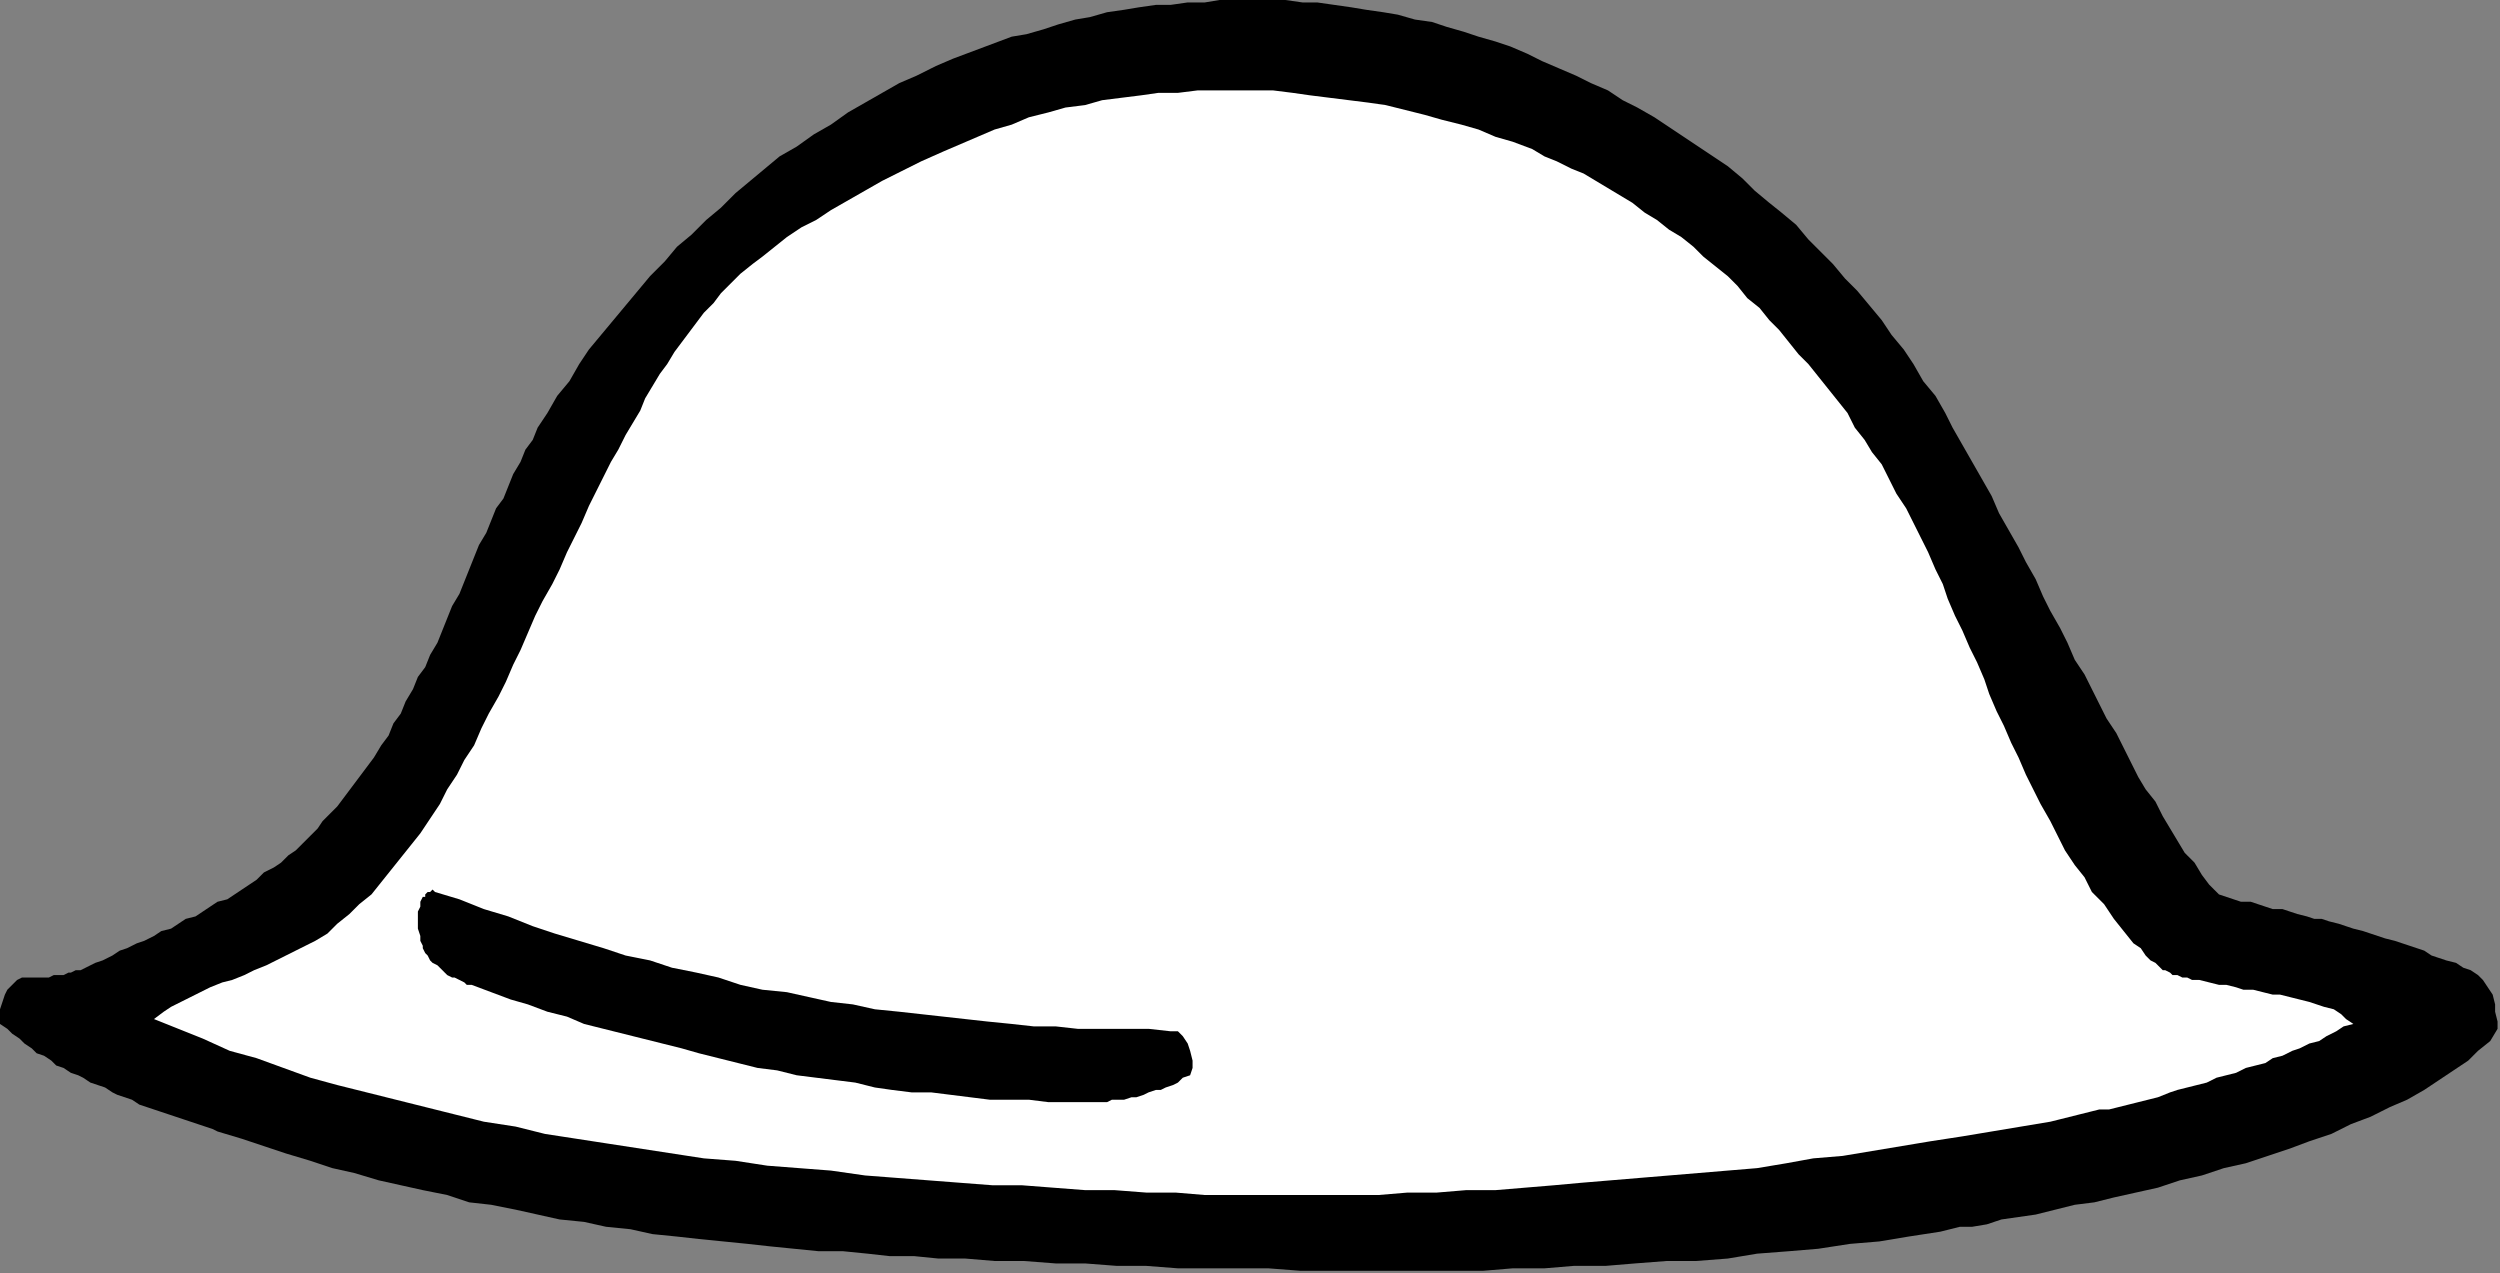
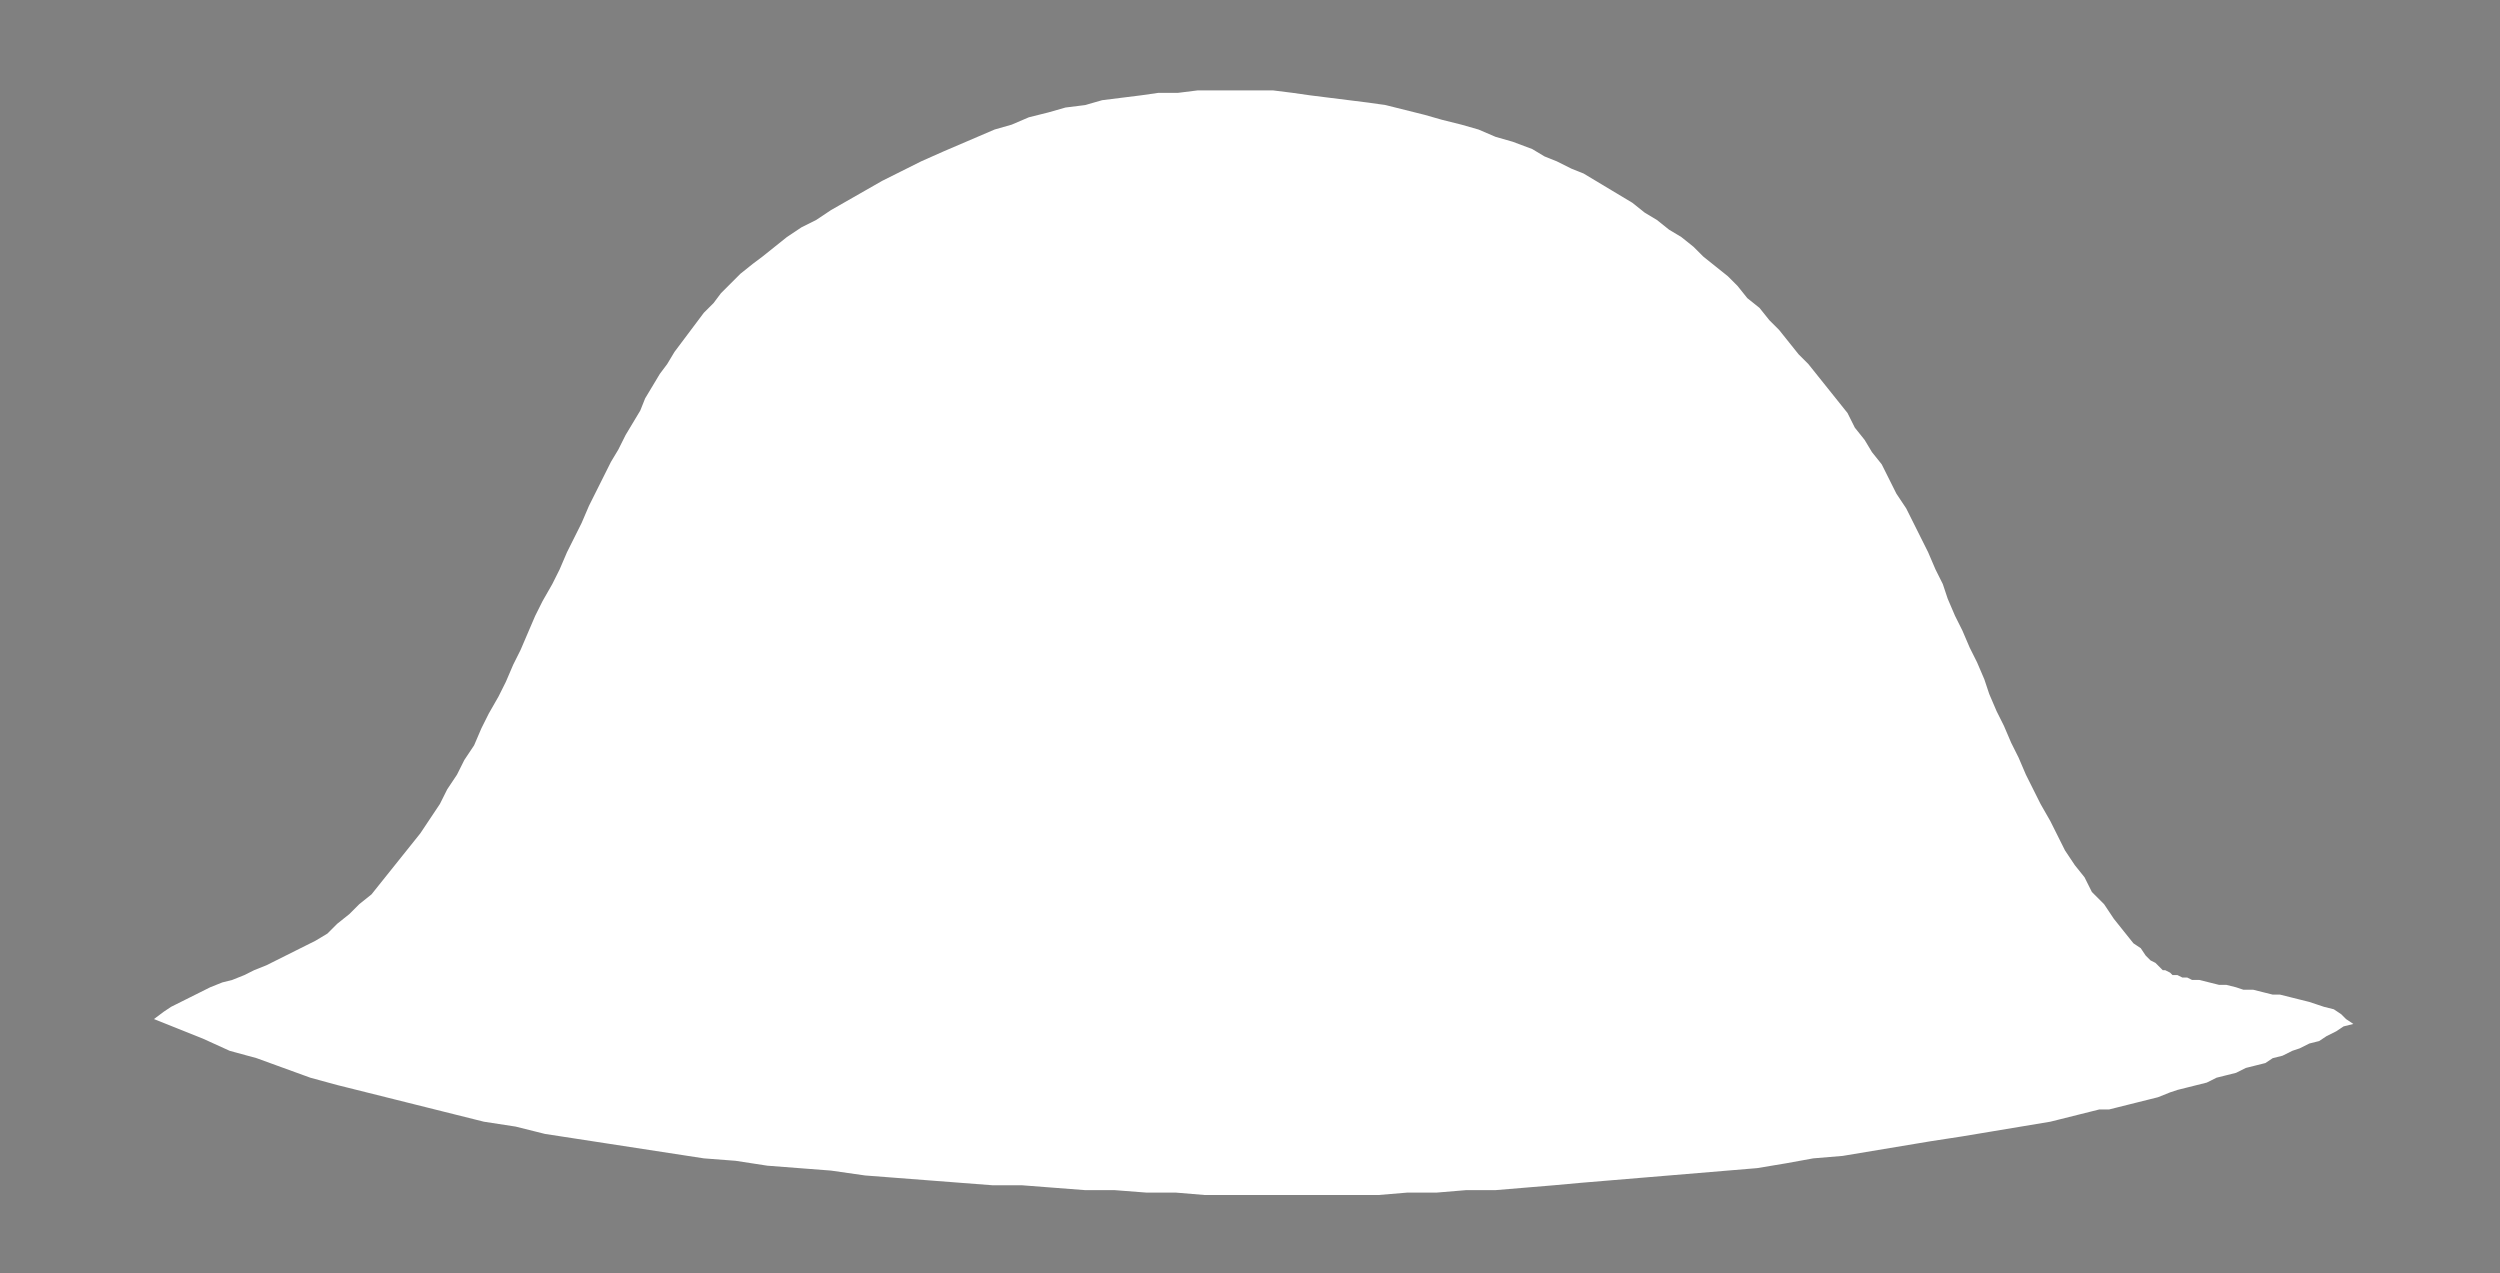
<svg xmlns="http://www.w3.org/2000/svg" xmlns:ns1="http://sodipodi.sourceforge.net/DTD/sodipodi-0.dtd" xmlns:ns2="http://www.inkscape.org/namespaces/inkscape" version="1.0" width="270.669mm" height="137.848mm" id="svg11" ns1:docname="CARTE347.WMF">
  <rect width="100%" height="100%" fill="#808080" stroke="none" />
  <ns1:namedview pagecolor="#ffffff" bordercolor="#666666" borderopacity="1" objecttolerance="10" gridtolerance="10" guidetolerance="10" ns2:pageopacity="0" ns2:pageshadow="2" ns2:window-width="640" ns2:window-height="480" id="namedview13" />
  <defs id="defs3">
    <pattern id="WMFhbasepattern" patternUnits="userSpaceOnUse" width="6" height="6" x="0" y="0" />
  </defs>
-   <path style="fill:#000000;fill-rule:evenodd;fill-opacity:1;stroke:none;" d="  M 794,504   L 798,503   L 802,502   L 807,502   L 813,501   L 819,499   L 826,498   L 833,497   L 841,495   L 849,493   L 857,492   L 865,490   L 874,488   L 883,486   L 892,483   L 901,481   L 910,478   L 919,476   L 928,473   L 937,470   L 945,467   L 954,464   L 962,460   L 970,457   L 978,453   L 985,450   L 992,446   L 998,442   L 1004,438   L 1010,434   L 1014,430   L 1019,426   L 1022,421   L 1022,418   L 1021,414   L 1021,411   L 1020,407   L 1018,404   L 1016,401   L 1014,399   L 1011,397   L 1008,396   L 1005,394   L 1001,393   L 998,392   L 995,391   L 992,389   L 989,388   L 986,387   L 983,386   L 980,385   L 976,384   L 973,383   L 970,382   L 967,381   L 963,380   L 960,379   L 957,378   L 953,377   L 950,376   L 947,376   L 944,375   L 940,374   L 937,373   L 934,372   L 930,372   L 927,371   L 924,370   L 921,369   L 917,369   L 914,368   L 911,367   L 908,366   L 904,362   L 901,358   L 898,353   L 894,349   L 891,344   L 888,339   L 885,334   L 882,328   L 878,323   L 875,318   L 872,312   L 869,306   L 866,300   L 862,294   L 859,288   L 856,282   L 853,276   L 849,270   L 846,263   L 843,257   L 839,250   L 836,244   L 833,237   L 829,230   L 826,224   L 822,217   L 818,210   L 815,203   L 811,196   L 807,189   L 803,182   L 799,175   L 796,169   L 792,162   L 787,156   L 783,149   L 779,143   L 774,137   L 770,131   L 765,125   L 760,119   L 755,114   L 750,108   L 745,103   L 740,98   L 735,92   L 729,87   L 724,83   L 718,78   L 713,73   L 707,68   L 701,64   L 695,60   L 689,56   L 683,52   L 677,48   L 670,44   L 664,41   L 658,37   L 651,34   L 645,31   L 638,28   L 631,25   L 625,22   L 618,19   L 612,17   L 605,15   L 599,13   L 592,11   L 586,9   L 579,8   L 572,6   L 566,5   L 559,4   L 553,3   L 546,2   L 539,1   L 533,1   L 526,0   L 519,0   L 513,0   L 506,0   L 499,0   L 493,1   L 486,1   L 479,2   L 473,2   L 466,3   L 460,4   L 453,5   L 446,7   L 440,8   L 433,10   L 427,12   L 420,14   L 414,15   L 406,18   L 398,21   L 390,24   L 383,27   L 375,31   L 368,34   L 361,38   L 354,42   L 347,46   L 340,51   L 333,55   L 326,60   L 319,64   L 313,69   L 307,74   L 301,79   L 295,85   L 289,90   L 283,96   L 277,101   L 272,107   L 266,113   L 261,119   L 256,125   L 251,131   L 246,137   L 241,143   L 237,149   L 233,156   L 228,162   L 224,169   L 220,175   L 218,180   L 215,184   L 213,189   L 210,194   L 208,199   L 206,204   L 203,208   L 201,213   L 199,218   L 196,223   L 194,228   L 192,233   L 190,238   L 188,243   L 185,248   L 183,253   L 181,258   L 179,263   L 176,268   L 174,273   L 171,277   L 169,282   L 166,287   L 164,292   L 161,296   L 159,301   L 156,305   L 153,310   L 150,314   L 147,318   L 144,322   L 141,326   L 138,330   L 135,333   L 132,336   L 130,339   L 127,342   L 124,345   L 121,348   L 118,350   L 115,353   L 112,355   L 108,357   L 105,360   L 102,362   L 99,364   L 96,366   L 93,368   L 89,369   L 86,371   L 83,373   L 80,375   L 76,376   L 73,378   L 70,380   L 66,381   L 63,383   L 59,385   L 56,386   L 52,388   L 49,389   L 46,391   L 42,393   L 39,394   L 37,395   L 35,396   L 33,397   L 31,397   L 29,398   L 28,398   L 26,399   L 24,399   L 22,399   L 20,400   L 18,400   L 16,400   L 14,400   L 12,400   L 11,400   L 9,400   L 7,401   L 5,403   L 3,405   L 2,407   L 1,410   L 0,413   L 0,416   L 0,419   L 3,421   L 5,423   L 8,425   L 10,427   L 13,429   L 15,431   L 18,432   L 21,434   L 23,436   L 26,437   L 29,439   L 32,440   L 34,441   L 37,443   L 40,444   L 43,445   L 46,447   L 48,448   L 51,449   L 54,450   L 57,452   L 60,453   L 63,454   L 66,455   L 69,456   L 72,457   L 75,458   L 78,459   L 81,460   L 84,461   L 87,462   L 89,463   L 99,466   L 108,469   L 117,472   L 127,475   L 136,478   L 145,480   L 155,483   L 164,485   L 173,487   L 183,489   L 192,492   L 201,493   L 211,495   L 220,497   L 229,499   L 239,500   L 248,502   L 258,503   L 267,505   L 277,506   L 286,507   L 296,508   L 306,509   L 315,510   L 325,511   L 335,512   L 345,512   L 355,513   L 364,514   L 374,514   L 384,515   L 395,515   L 407,516   L 419,516   L 432,517   L 444,517   L 457,518   L 469,518   L 482,519   L 494,519   L 507,519   L 519,519   L 532,520   L 544,520   L 557,520   L 569,520   L 582,520   L 594,520   L 607,520   L 619,519   L 632,519   L 644,518   L 657,518   L 669,517   L 682,516   L 694,516   L 707,515   L 719,513   L 732,512   L 744,511   L 757,509   L 769,508   L 781,506   L 794,504  z " id="path5" />
  <path style="fill:#ffffff;fill-rule:evenodd;fill-opacity:1;stroke:none;" d="  M 456,487   L 469,488   L 481,488   L 493,489   L 505,489   L 517,489   L 529,489   L 540,489   L 552,489   L 564,489   L 576,488   L 588,488   L 600,487   L 612,487   L 624,486   L 636,485   L 647,484   L 659,483   L 671,482   L 683,481   L 695,480   L 707,479   L 719,478   L 731,476   L 742,474   L 754,473   L 766,471   L 778,469   L 790,467   L 803,465   L 815,463   L 827,461   L 839,459   L 843,458   L 847,457   L 851,456   L 855,455   L 859,454   L 863,454   L 867,453   L 871,452   L 875,451   L 879,450   L 883,449   L 888,447   L 891,446   L 895,445   L 899,444   L 903,443   L 907,441   L 911,440   L 915,439   L 919,437   L 923,436   L 927,435   L 930,433   L 934,432   L 938,430   L 941,429   L 945,427   L 949,426   L 952,424   L 956,422   L 959,420   L 963,419   L 960,417   L 958,415   L 955,413   L 951,412   L 948,411   L 945,410   L 941,409   L 937,408   L 933,407   L 930,407   L 926,406   L 922,405   L 918,405   L 915,404   L 911,403   L 908,403   L 904,402   L 900,401   L 897,401   L 895,400   L 893,400   L 891,399   L 889,399   L 888,398   L 886,397   L 885,397   L 883,395   L 882,394   L 880,393   L 878,391   L 876,388   L 873,386   L 869,381   L 865,376   L 861,370   L 856,365   L 853,359   L 849,354   L 845,348   L 842,342   L 839,336   L 835,329   L 832,323   L 829,317   L 826,310   L 823,304   L 820,297   L 817,291   L 814,284   L 812,278   L 809,271   L 806,265   L 803,258   L 800,252   L 797,245   L 795,239   L 792,233   L 789,226   L 786,220   L 783,214   L 780,208   L 776,202   L 773,196   L 770,190   L 766,185   L 763,180   L 759,175   L 756,169   L 752,164   L 748,159   L 744,154   L 740,149   L 736,145   L 732,140   L 728,135   L 724,131   L 720,126   L 715,122   L 711,117   L 707,113   L 702,109   L 697,105   L 693,101   L 688,97   L 683,94   L 678,90   L 673,87   L 668,83   L 663,80   L 658,77   L 653,74   L 648,71   L 643,69   L 637,66   L 632,64   L 627,61   L 619,58   L 612,56   L 605,53   L 598,51   L 590,49   L 583,47   L 575,45   L 567,43   L 560,42   L 552,41   L 544,40   L 536,39   L 529,38   L 521,37   L 513,37   L 505,37   L 497,37   L 490,37   L 482,38   L 474,38   L 467,39   L 459,40   L 451,41   L 444,43   L 436,44   L 429,46   L 421,48   L 414,51   L 407,53   L 400,56   L 393,59   L 386,62   L 377,66   L 369,70   L 361,74   L 354,78   L 347,82   L 340,86   L 334,90   L 328,93   L 322,97   L 317,101   L 312,105   L 308,108   L 303,112   L 299,116   L 295,120   L 292,124   L 288,128   L 285,132   L 282,136   L 279,140   L 276,144   L 273,149   L 270,153   L 267,158   L 264,163   L 262,168   L 259,173   L 256,178   L 253,184   L 250,189   L 247,195   L 244,201   L 241,207   L 238,214   L 235,220   L 232,226   L 229,233   L 226,239   L 222,246   L 219,252   L 216,259   L 213,266   L 210,272   L 207,279   L 204,285   L 200,292   L 197,298   L 194,305   L 190,311   L 187,317   L 183,323   L 180,329   L 176,335   L 172,341   L 168,346   L 164,351   L 160,356   L 156,361   L 152,366   L 147,370   L 143,374   L 138,378   L 134,382   L 129,385   L 125,387   L 121,389   L 117,391   L 113,393   L 109,395   L 104,397   L 100,399   L 95,401   L 91,402   L 86,404   L 82,406   L 78,408   L 74,410   L 70,412   L 67,414   L 63,417   L 73,421   L 83,425   L 94,430   L 105,433   L 116,437   L 127,441   L 138,444   L 150,447   L 162,450   L 174,453   L 186,456   L 198,459   L 211,461   L 223,464   L 236,466   L 249,468   L 262,470   L 275,472   L 288,474   L 301,475   L 314,477   L 327,478   L 340,479   L 354,481   L 367,482   L 380,483   L 393,484   L 406,485   L 418,485   L 431,486   L 444,487   L 456,487  z " id="path7" />
-   <path style="fill:#000000;fill-rule:evenodd;fill-opacity:1;stroke:none;" d="  M 446,451   L 448,451   L 450,451   L 453,451   L 455,450   L 458,450   L 460,450   L 463,449   L 465,449   L 468,448   L 470,447   L 473,446   L 475,446   L 477,445   L 480,444   L 482,443   L 484,441   L 487,440   L 488,437   L 488,434   L 487,430   L 486,427   L 484,424   L 482,422   L 479,422   L 470,421   L 460,421   L 451,421   L 441,421   L 432,420   L 423,420   L 414,419   L 404,418   L 395,417   L 386,416   L 377,415   L 368,414   L 358,413   L 349,411   L 340,410   L 331,408   L 322,406   L 312,405   L 303,403   L 294,400   L 285,398   L 275,396   L 266,393   L 256,391   L 247,388   L 237,385   L 227,382   L 218,379   L 208,375   L 198,372   L 188,368   L 178,365   L 177,364   L 177,364   L 176,365   L 176,365   L 175,365   L 174,366   L 174,367   L 173,367   L 172,369   L 172,371   L 171,373   L 171,375   L 171,378   L 171,380   L 172,383   L 172,385   L 173,387   L 173,388   L 174,390   L 175,391   L 176,393   L 177,394   L 179,395   L 180,396   L 182,398   L 183,399   L 185,400   L 186,400   L 188,401   L 190,402   L 191,403   L 193,403   L 201,406   L 209,409   L 216,411   L 224,414   L 232,416   L 239,419   L 247,421   L 255,423   L 263,425   L 271,427   L 279,429   L 286,431   L 294,433   L 302,435   L 310,437   L 318,438   L 326,440   L 334,441   L 342,442   L 350,443   L 358,445   L 365,446   L 373,447   L 381,447   L 389,448   L 397,449   L 405,450   L 413,450   L 421,450   L 429,451   L 437,451   L 446,451  z " id="path9" />
</svg>